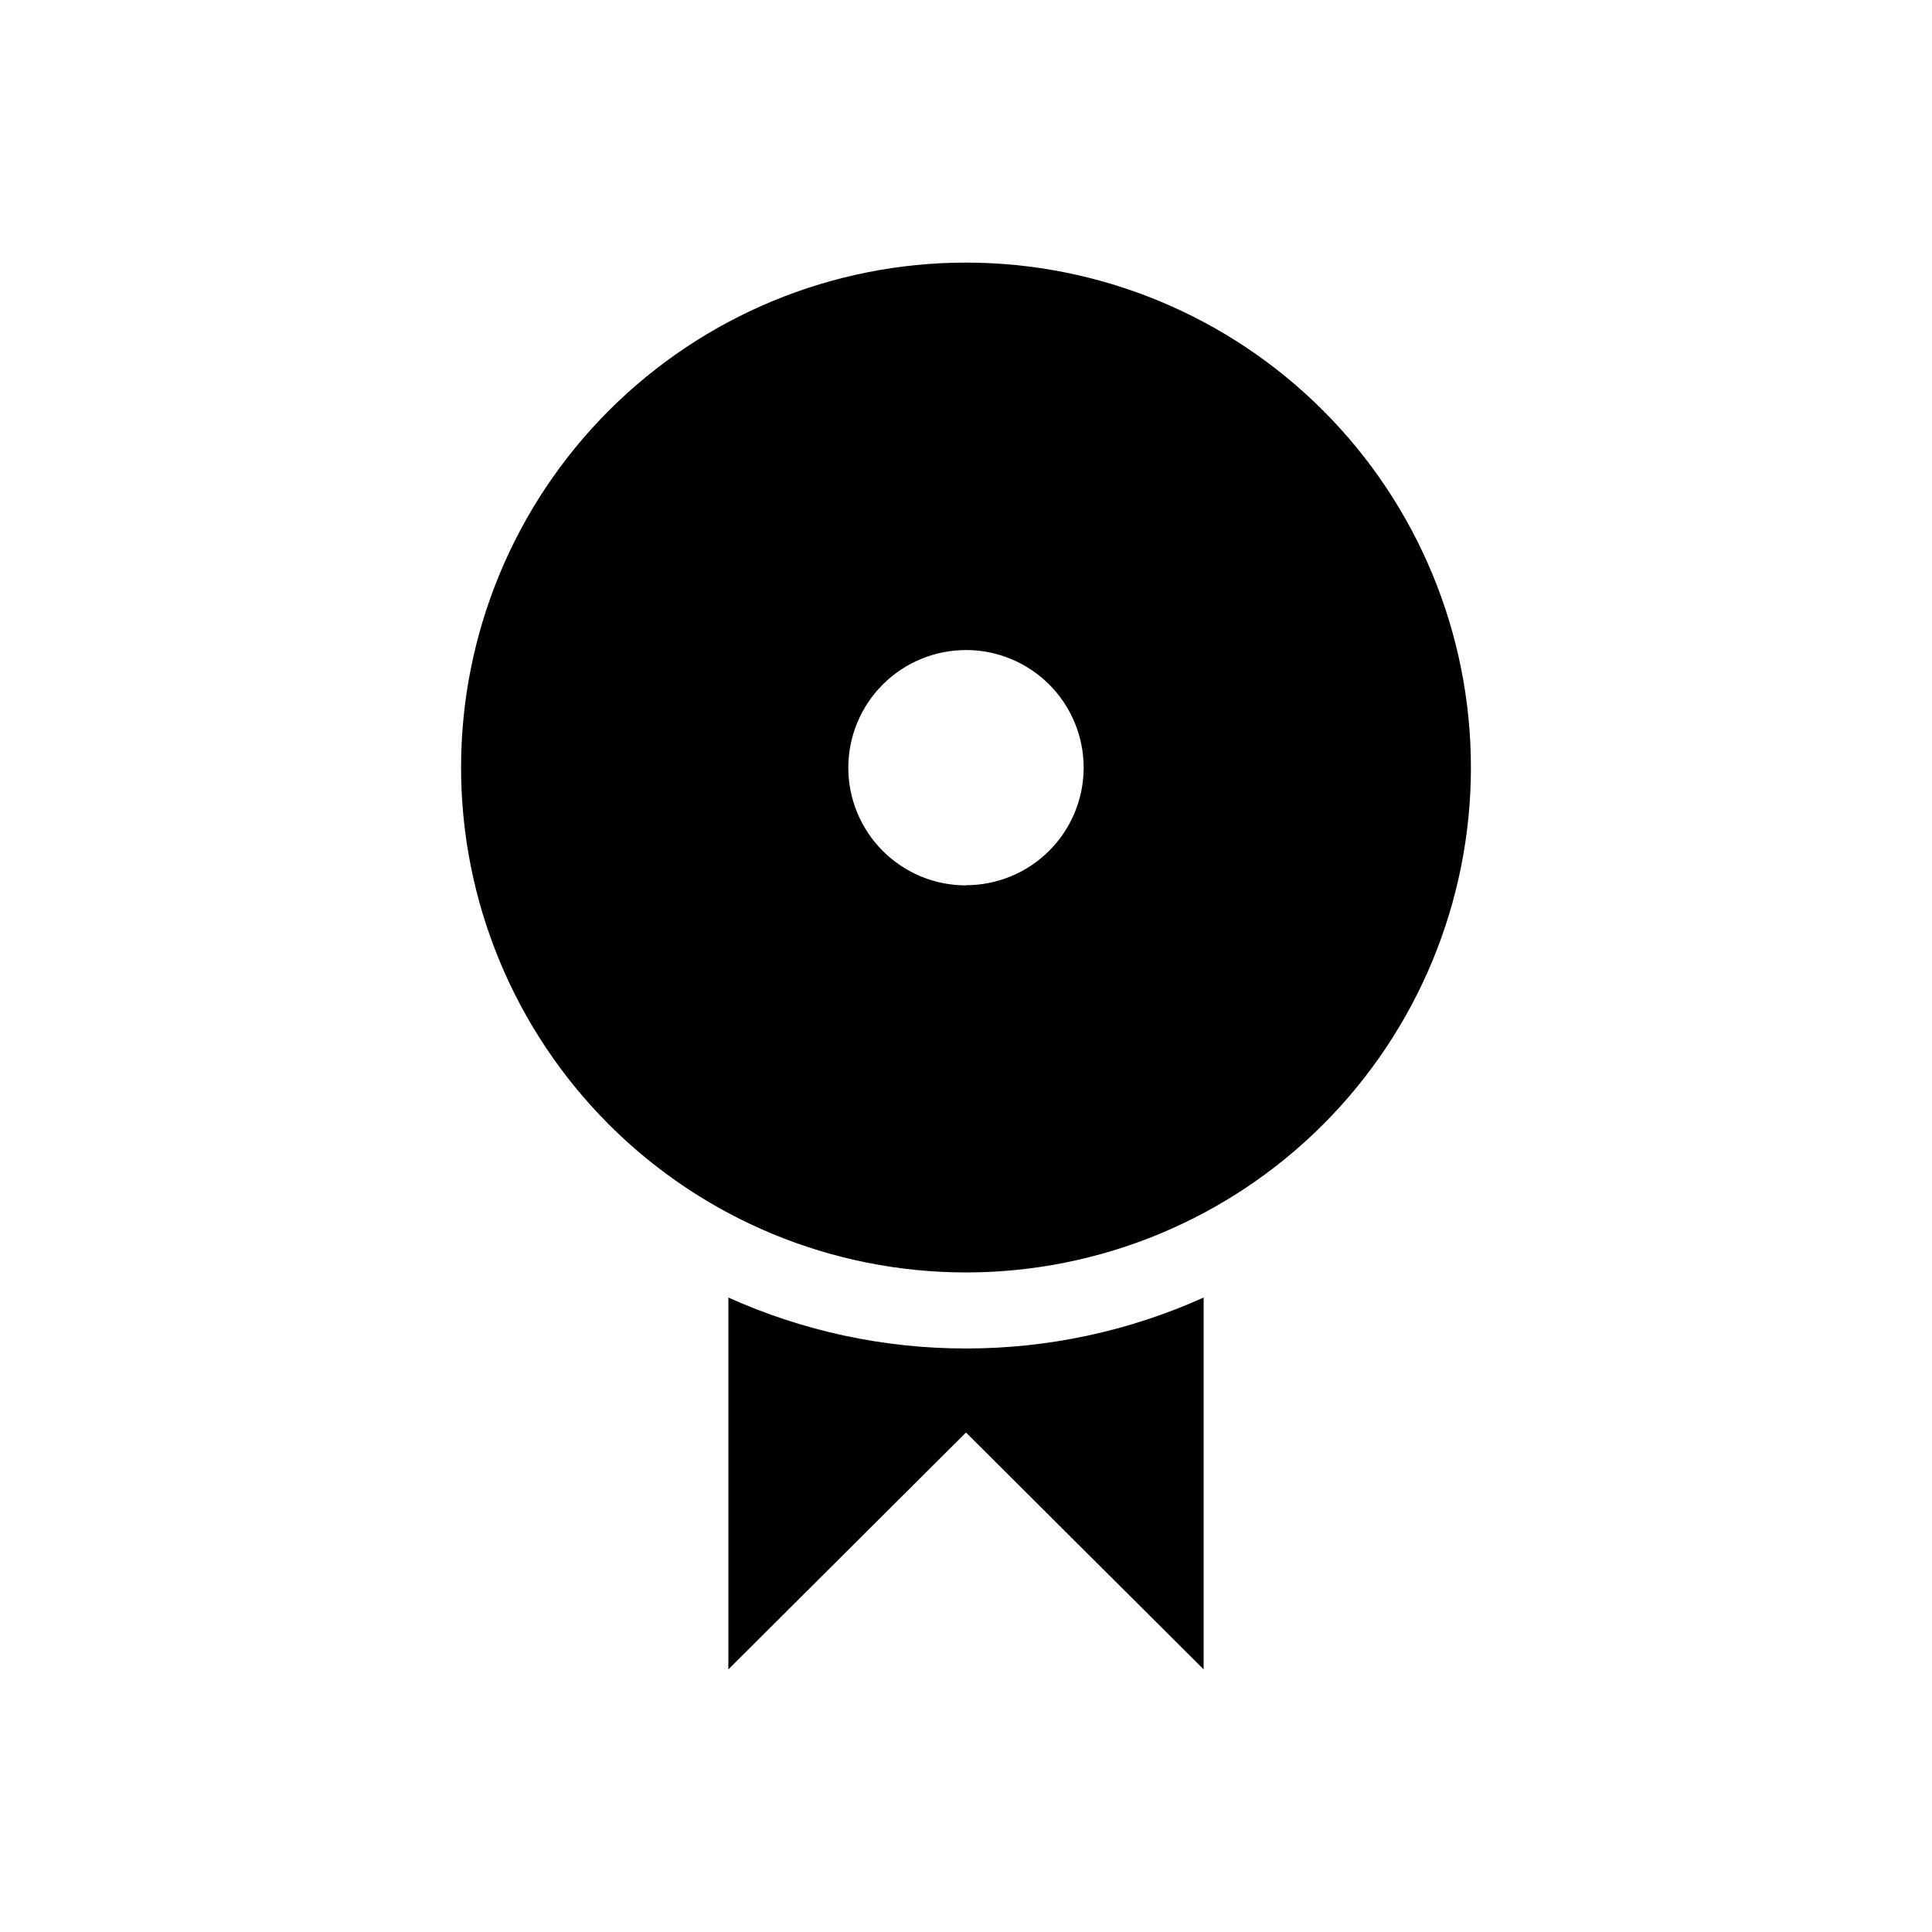
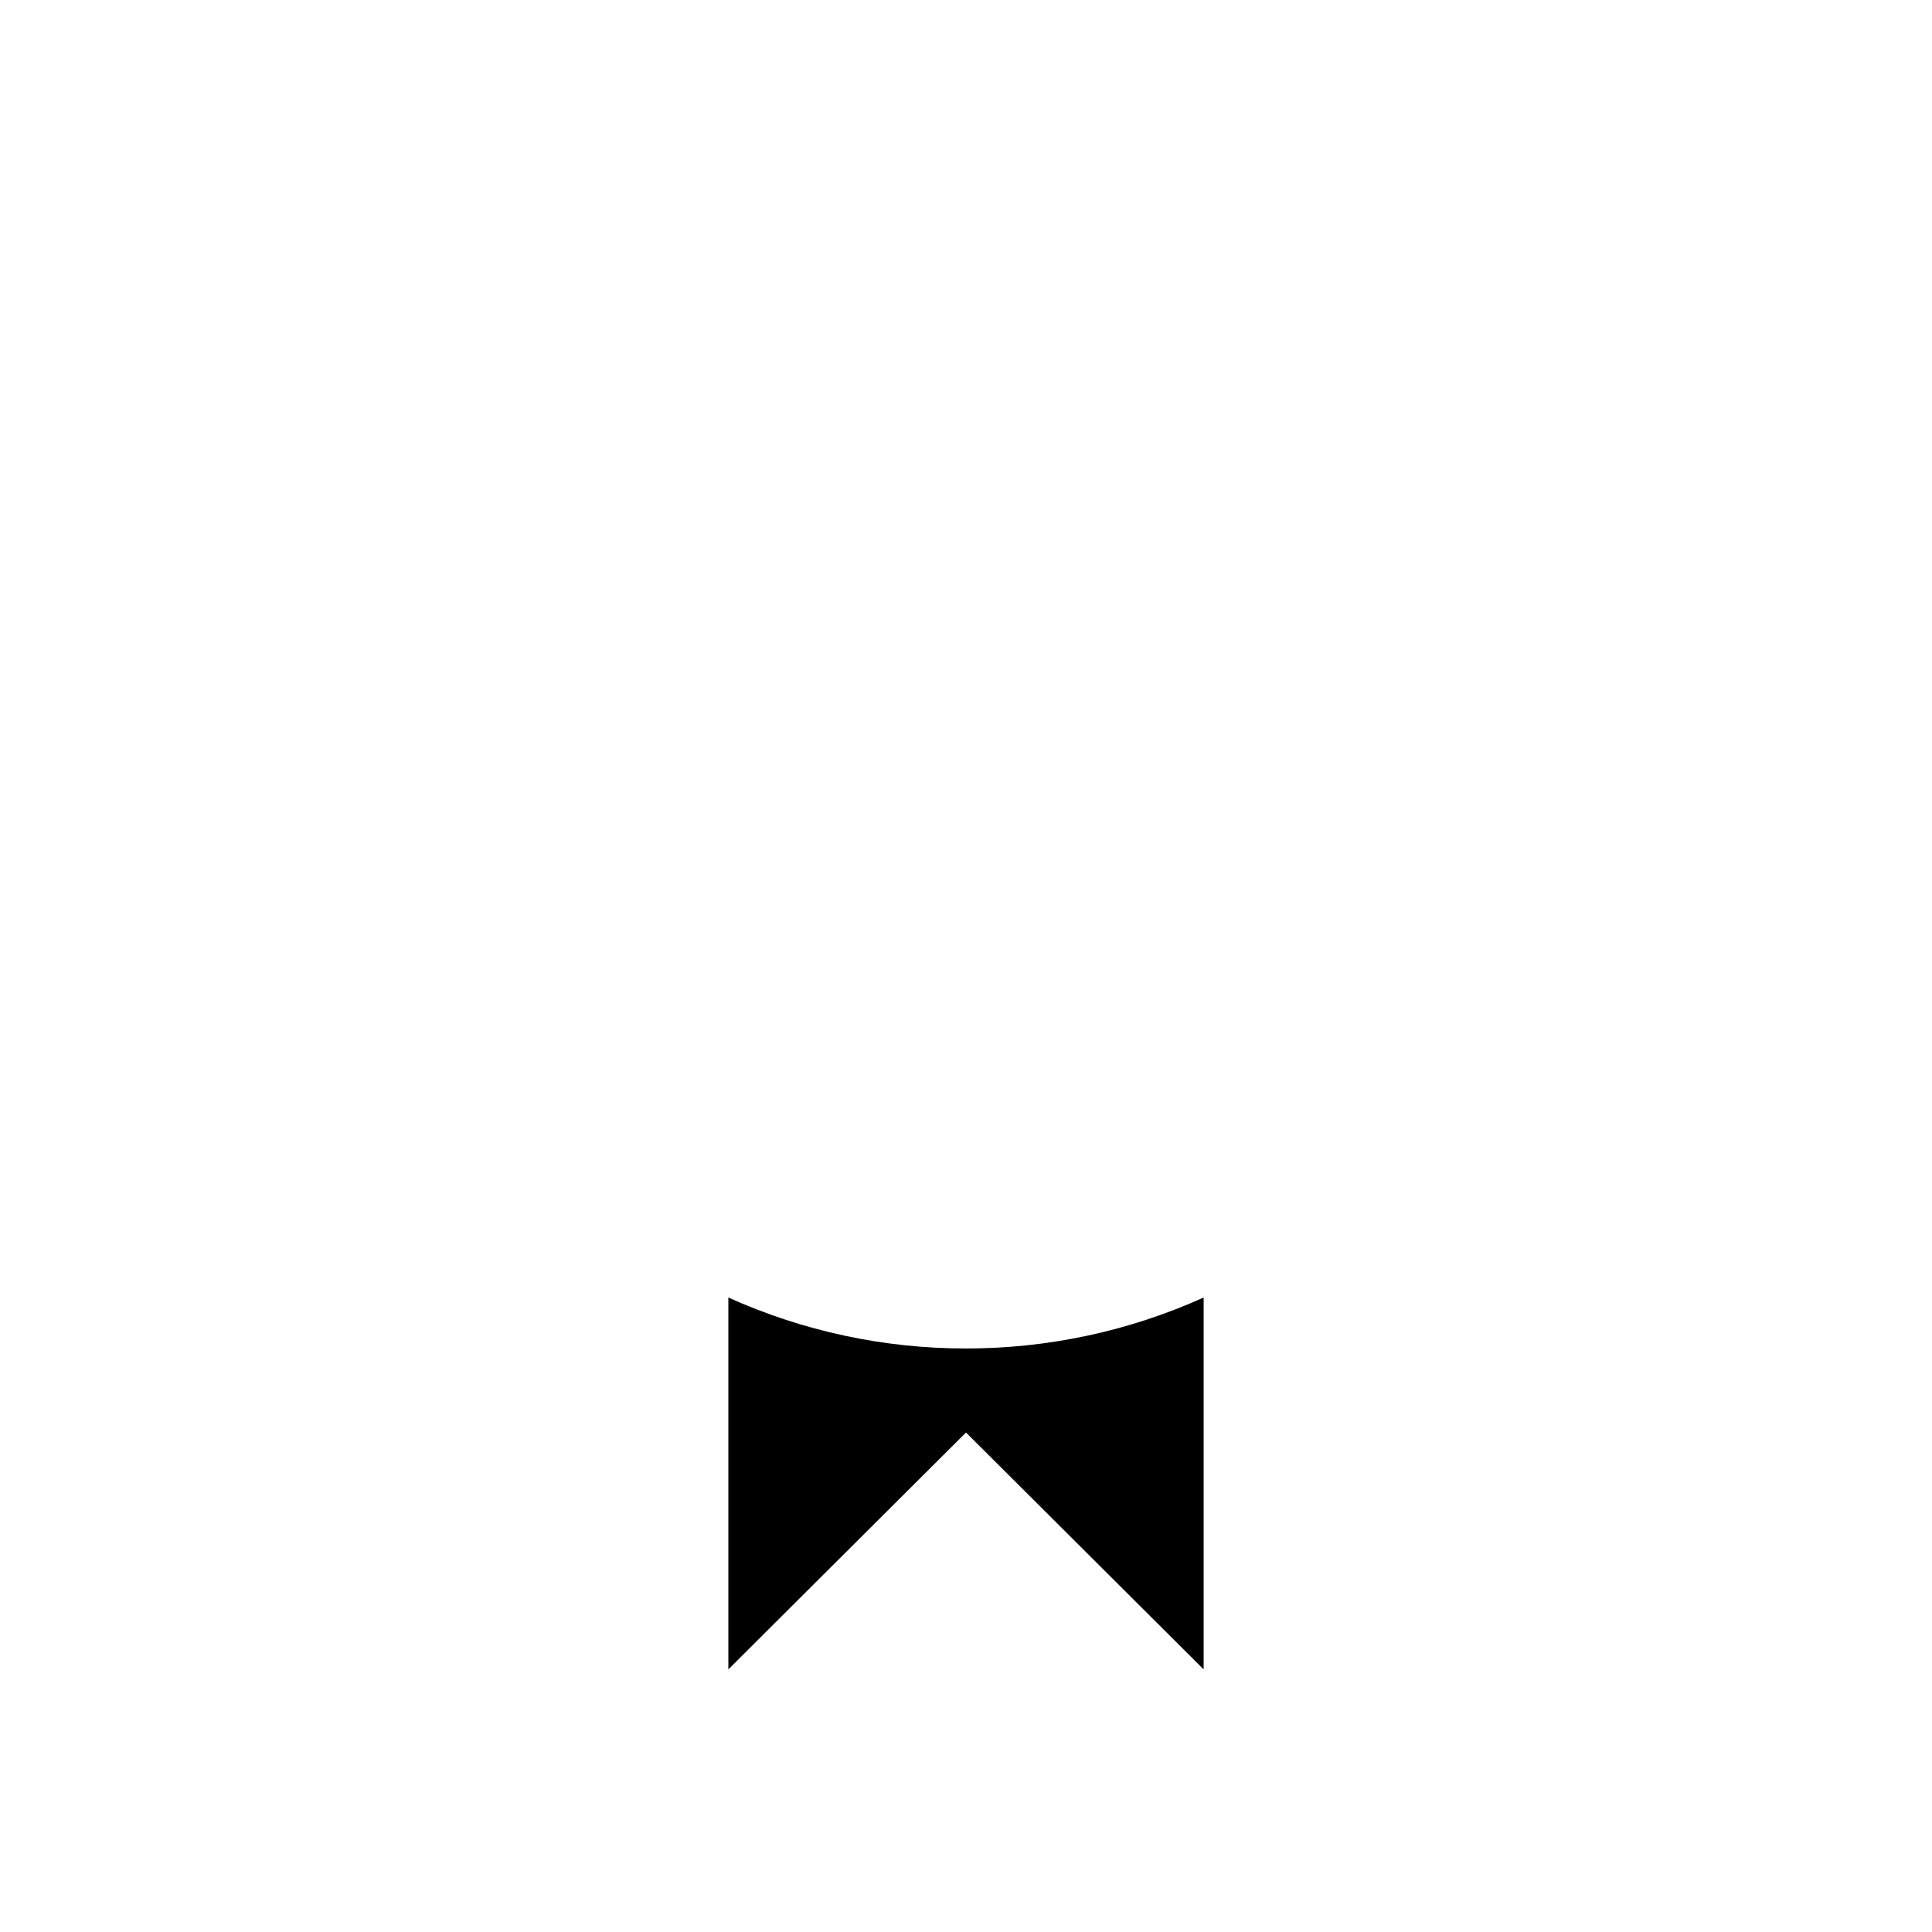
<svg xmlns="http://www.w3.org/2000/svg" fill="#000000" width="800px" height="800px" version="1.1" viewBox="144 144 512 512">
  <g>
-     <path d="m400 213.59c-35.492 0-69.527 14.098-94.621 39.191s-39.191 59.129-39.191 94.621c0 35.488 14.098 69.523 39.191 94.617s59.129 39.191 94.621 39.191c35.488 0 69.523-14.098 94.617-39.191s39.191-59.129 39.191-94.617c0-35.492-14.098-69.527-39.191-94.621s-59.129-39.191-94.617-39.191zm0 165.05c-8.273 0-16.203-3.285-22.055-9.133-5.848-5.848-9.133-13.781-9.133-22.051 0-8.273 3.285-16.207 9.133-22.055 5.852-5.848 13.781-9.133 22.055-9.133 8.27 0 16.203 3.285 22.051 9.133 5.848 5.848 9.133 13.781 9.133 22.055-0.012 8.262-3.305 16.18-9.152 22.016-5.848 5.84-13.77 9.117-22.031 9.117z" />
    <path d="m400 501.36c-21.715 0.02-43.18-4.582-62.977-13.5v98.543l62.977-62.773 62.977 62.773v-98.543c-19.797 8.918-41.266 13.52-62.977 13.5z" />
  </g>
</svg>